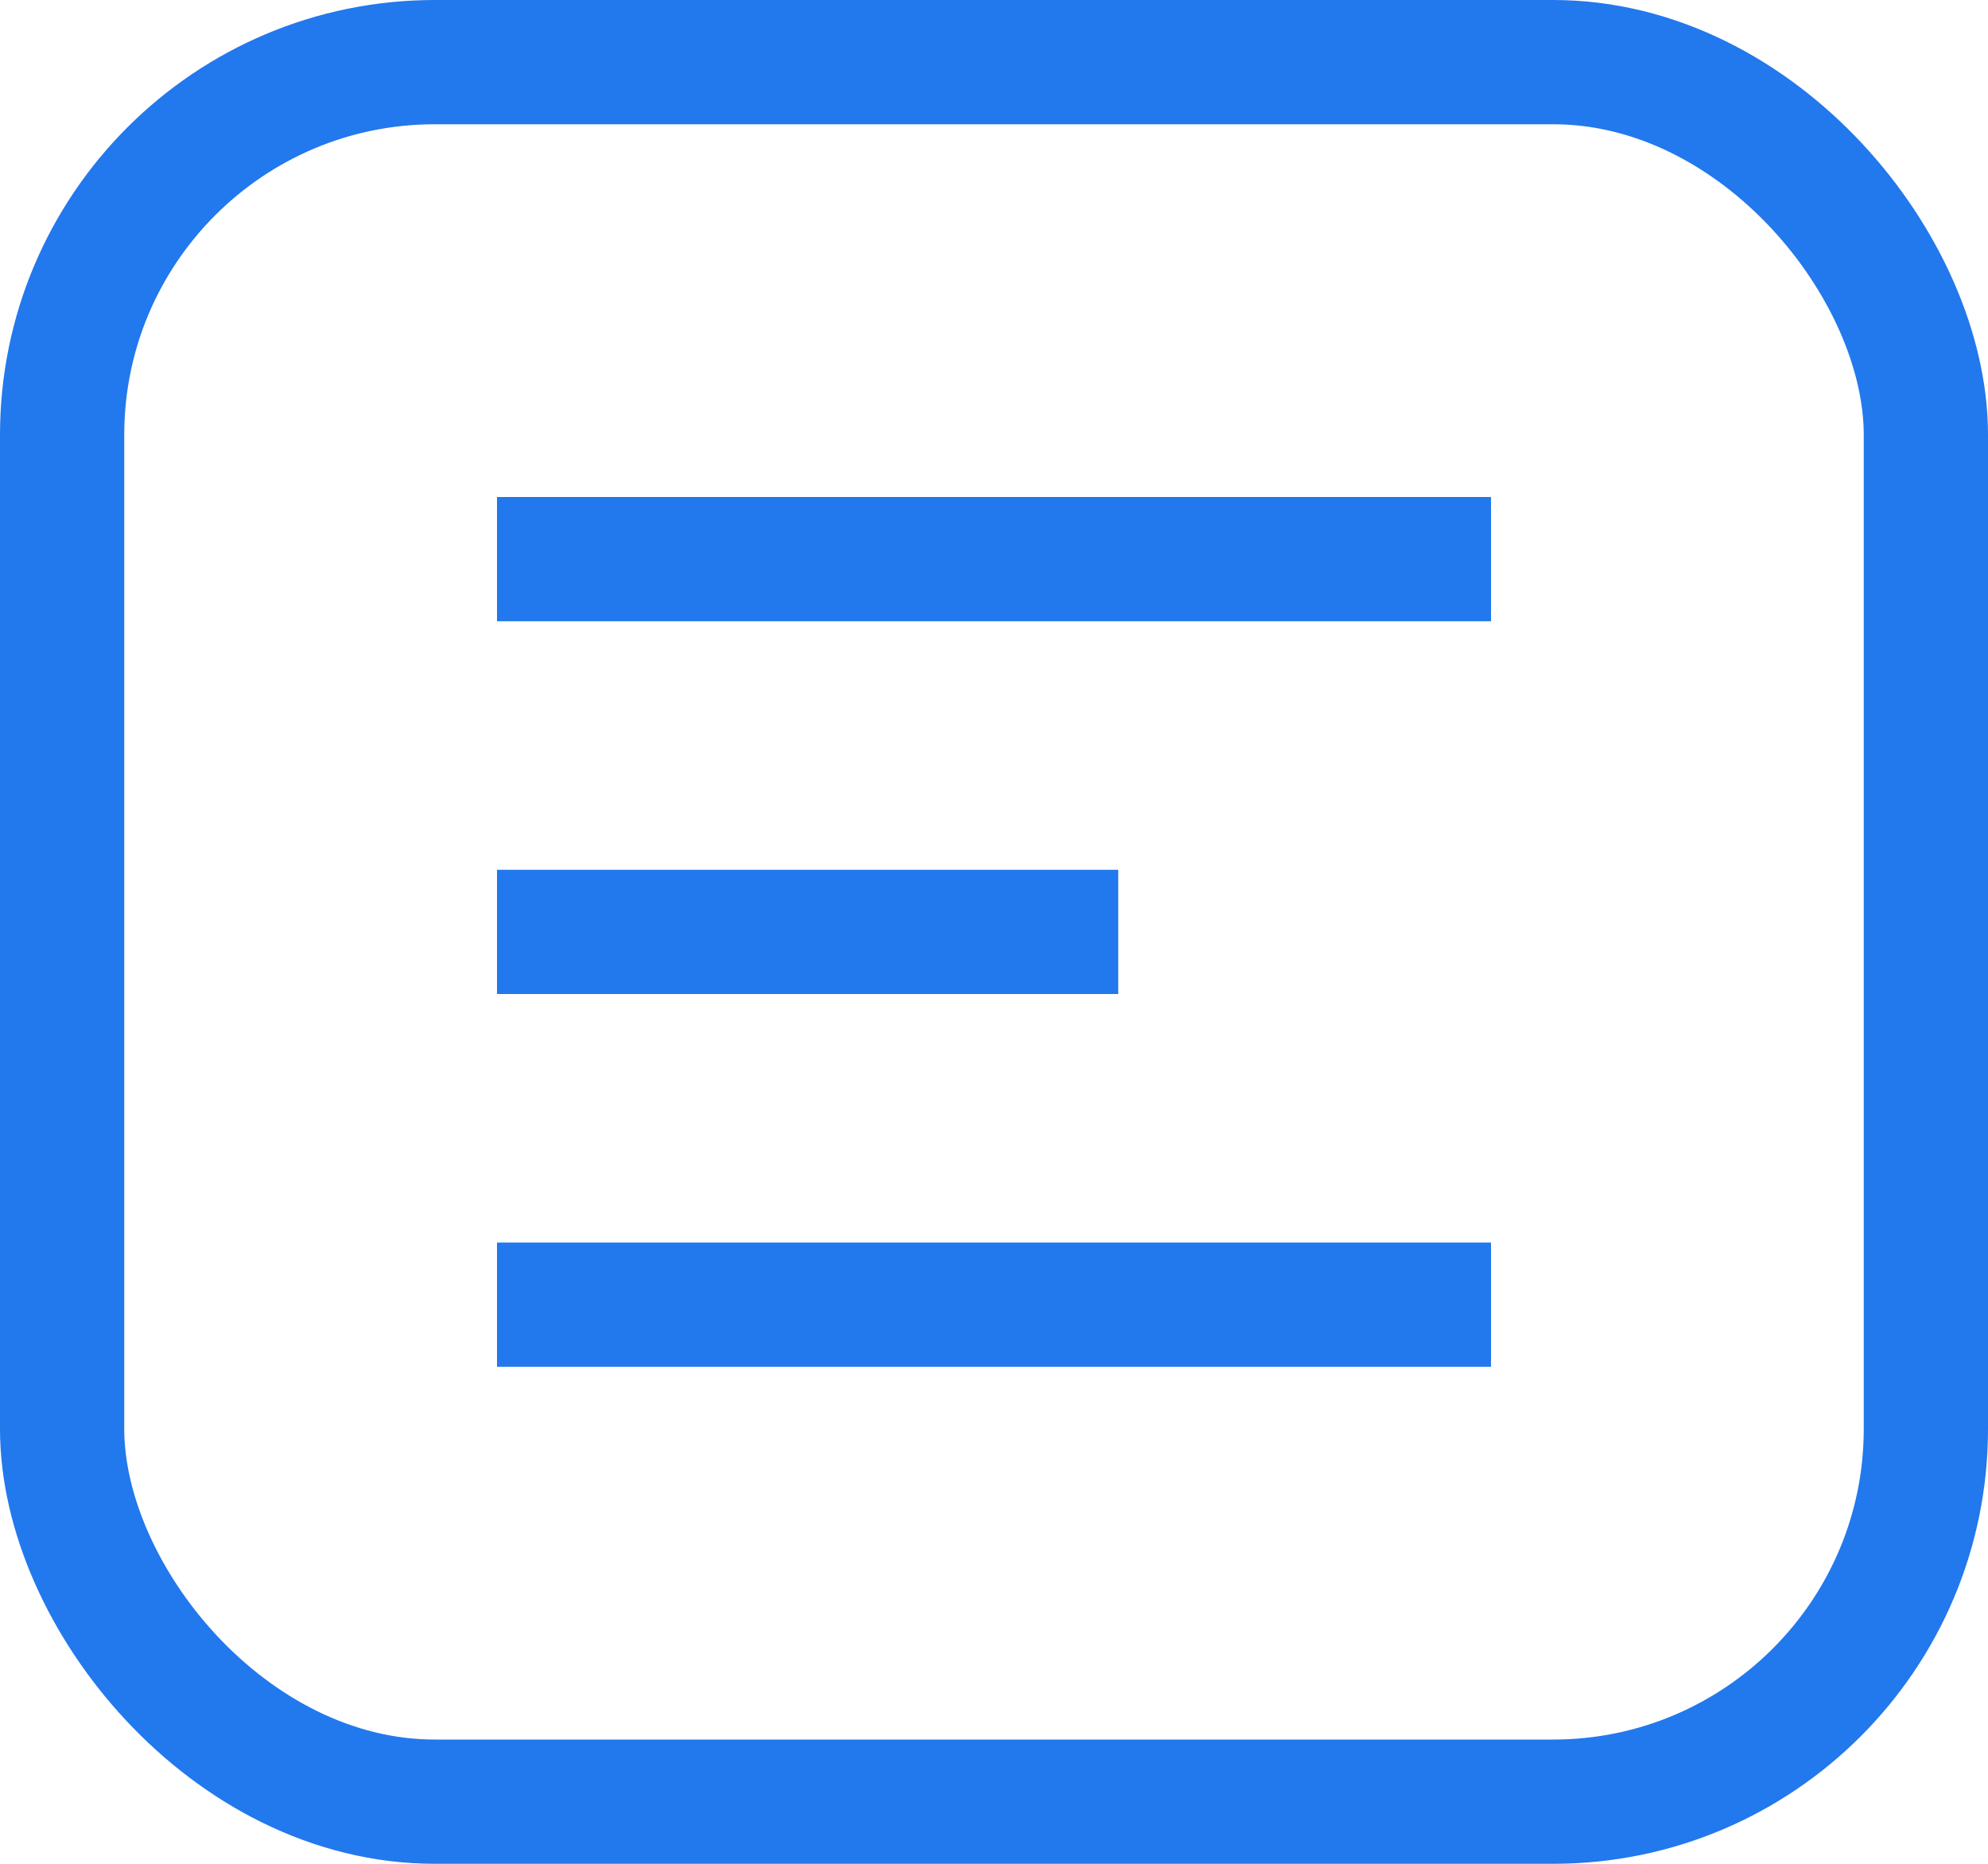
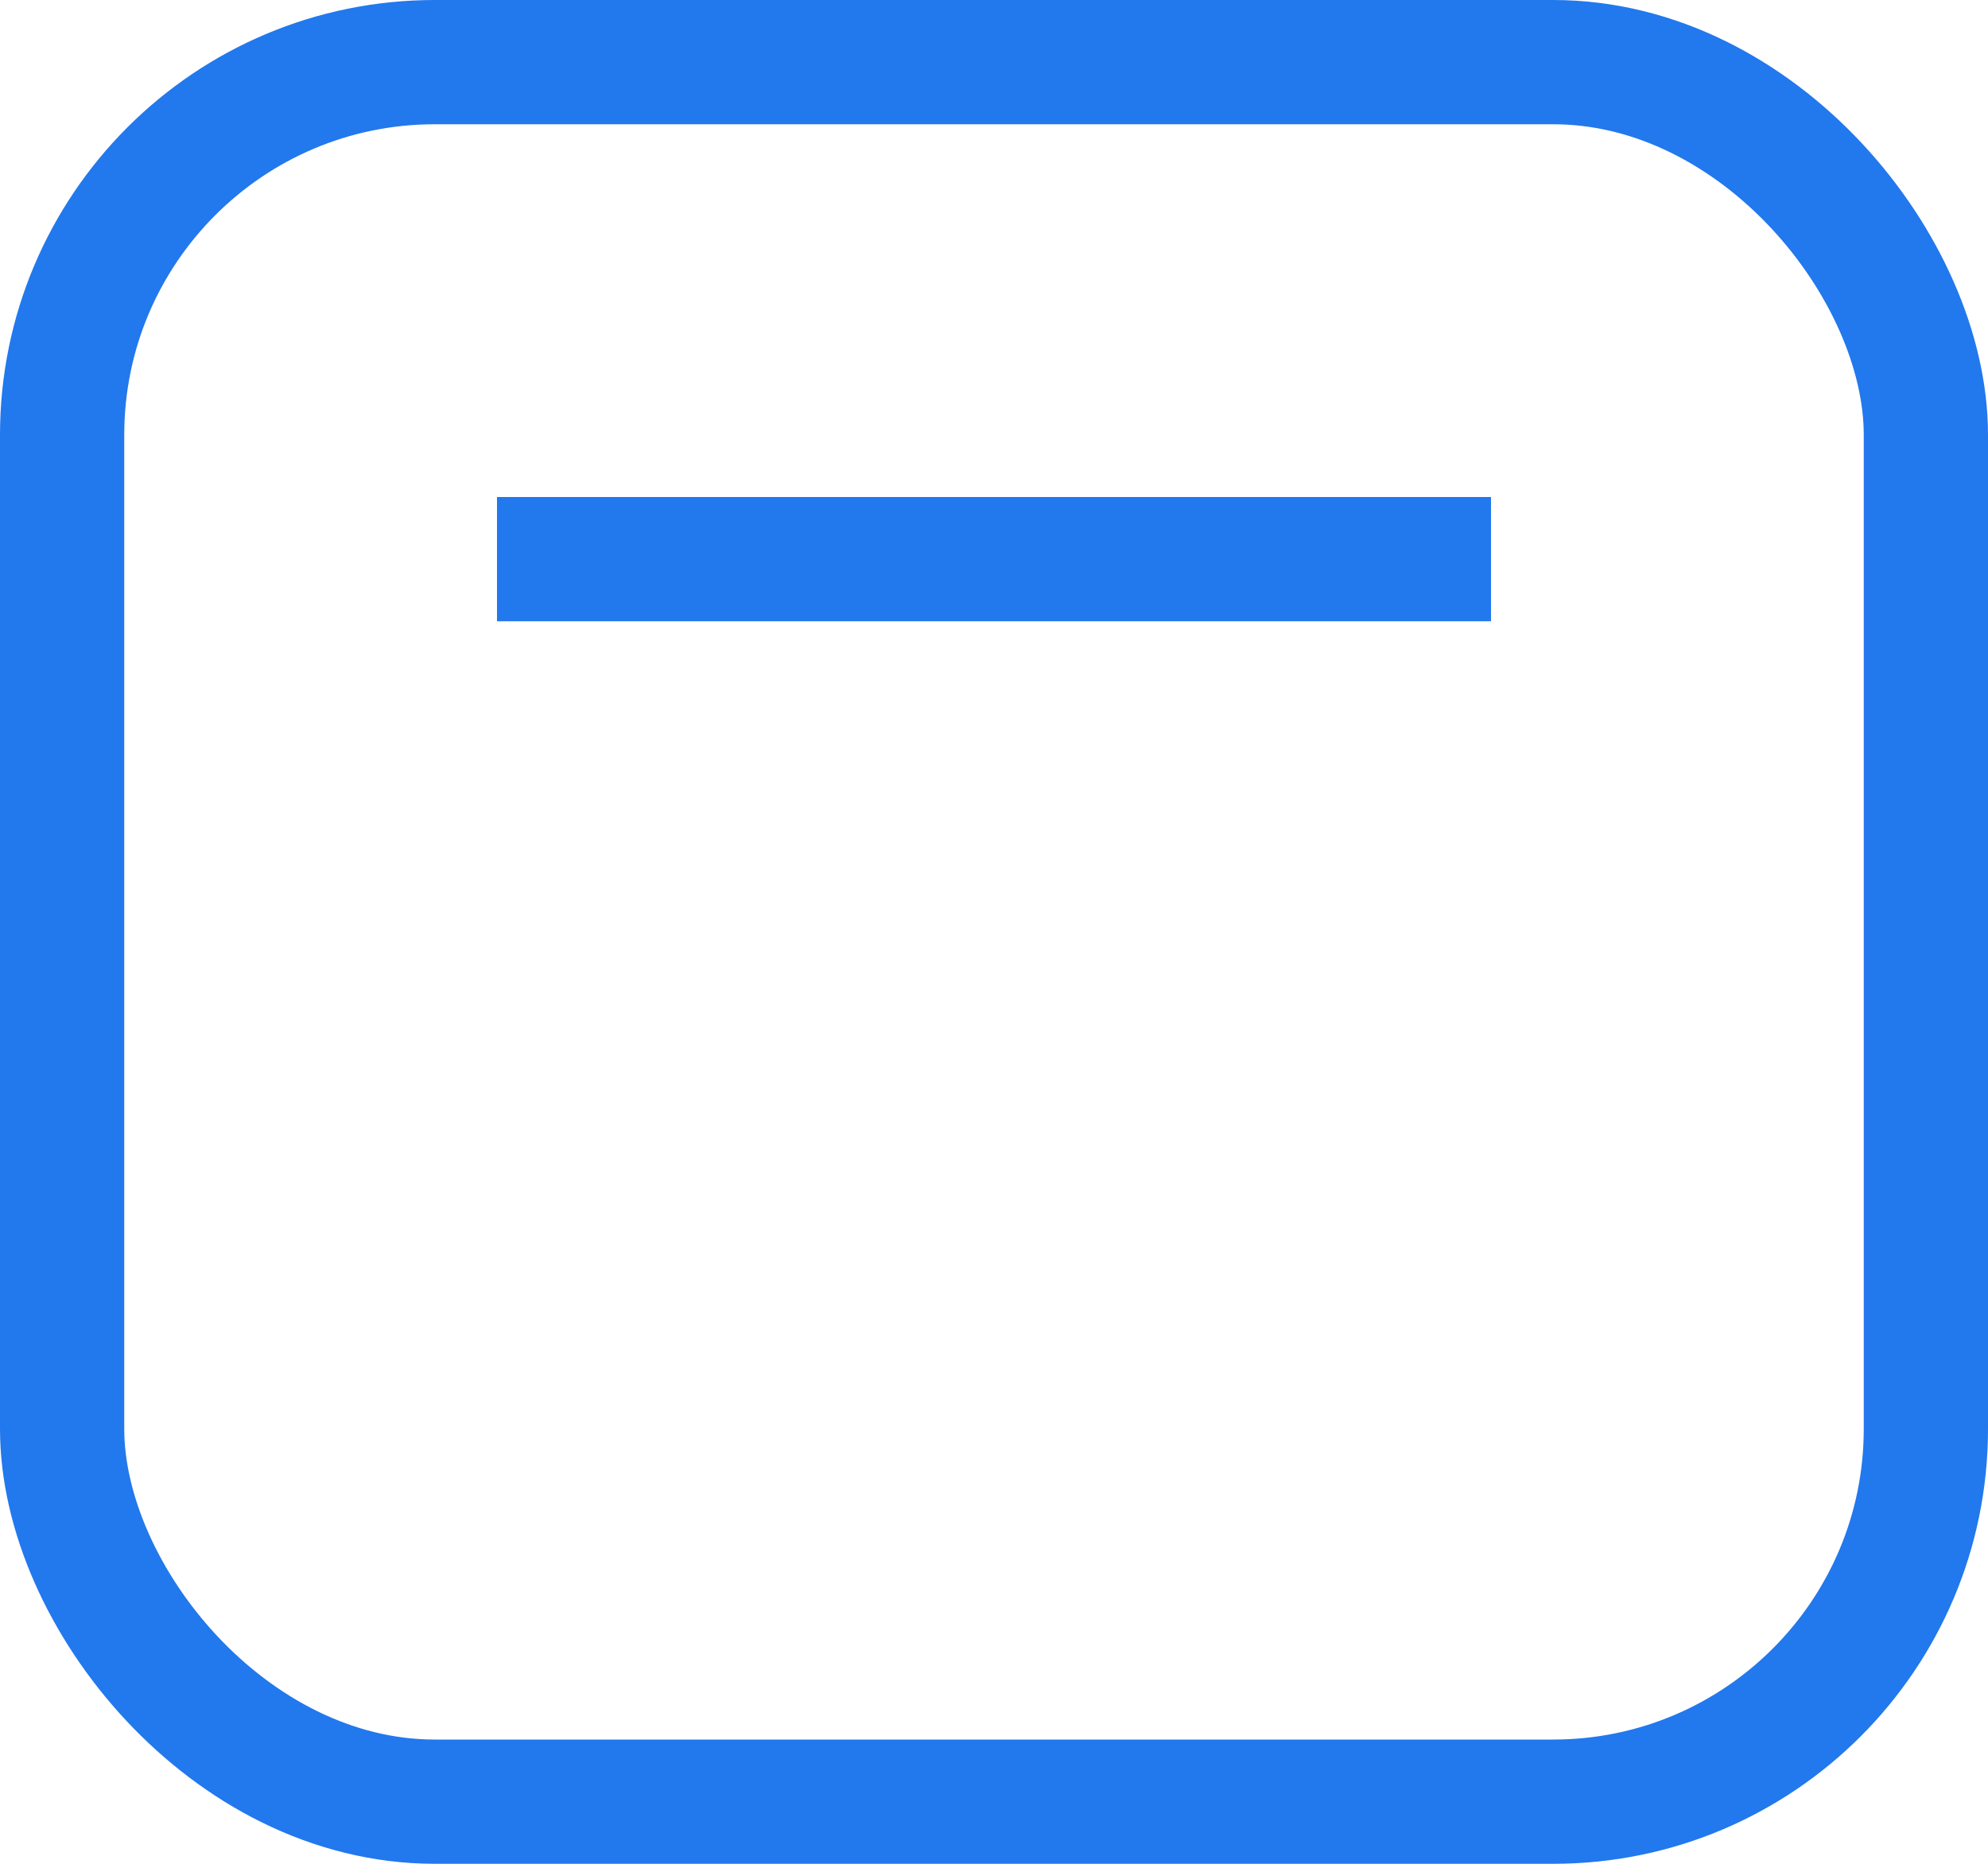
<svg xmlns="http://www.w3.org/2000/svg" width="16px" height="15px" viewBox="0 0 16 15" version="1.1">
  <title>CF96DFF7-7386-451B-99AA-7F8147DC0A07</title>
  <desc>Created with sketchtool.</desc>
  <g id="Asset-Artboard-Page" stroke="none" stroke-width="1" fill="none" fill-rule="evenodd">
    <g id="doc-icon">
      <rect id="Rectangle" fill="#2278ED" x="4" y="4" width="8" height="1" />
-       <rect id="Rectangle-Copy-28" fill="#2278ED" x="4" y="10" width="8" height="1" />
      <rect id="Rectangle" stroke="#2278ED" x="0.5" y="0.5" width="15" height="14" rx="3" />
-       <rect id="Rectangle-Copy-27" fill="#2278ED" x="4" y="7" width="5" height="1" />
    </g>
  </g>
</svg>